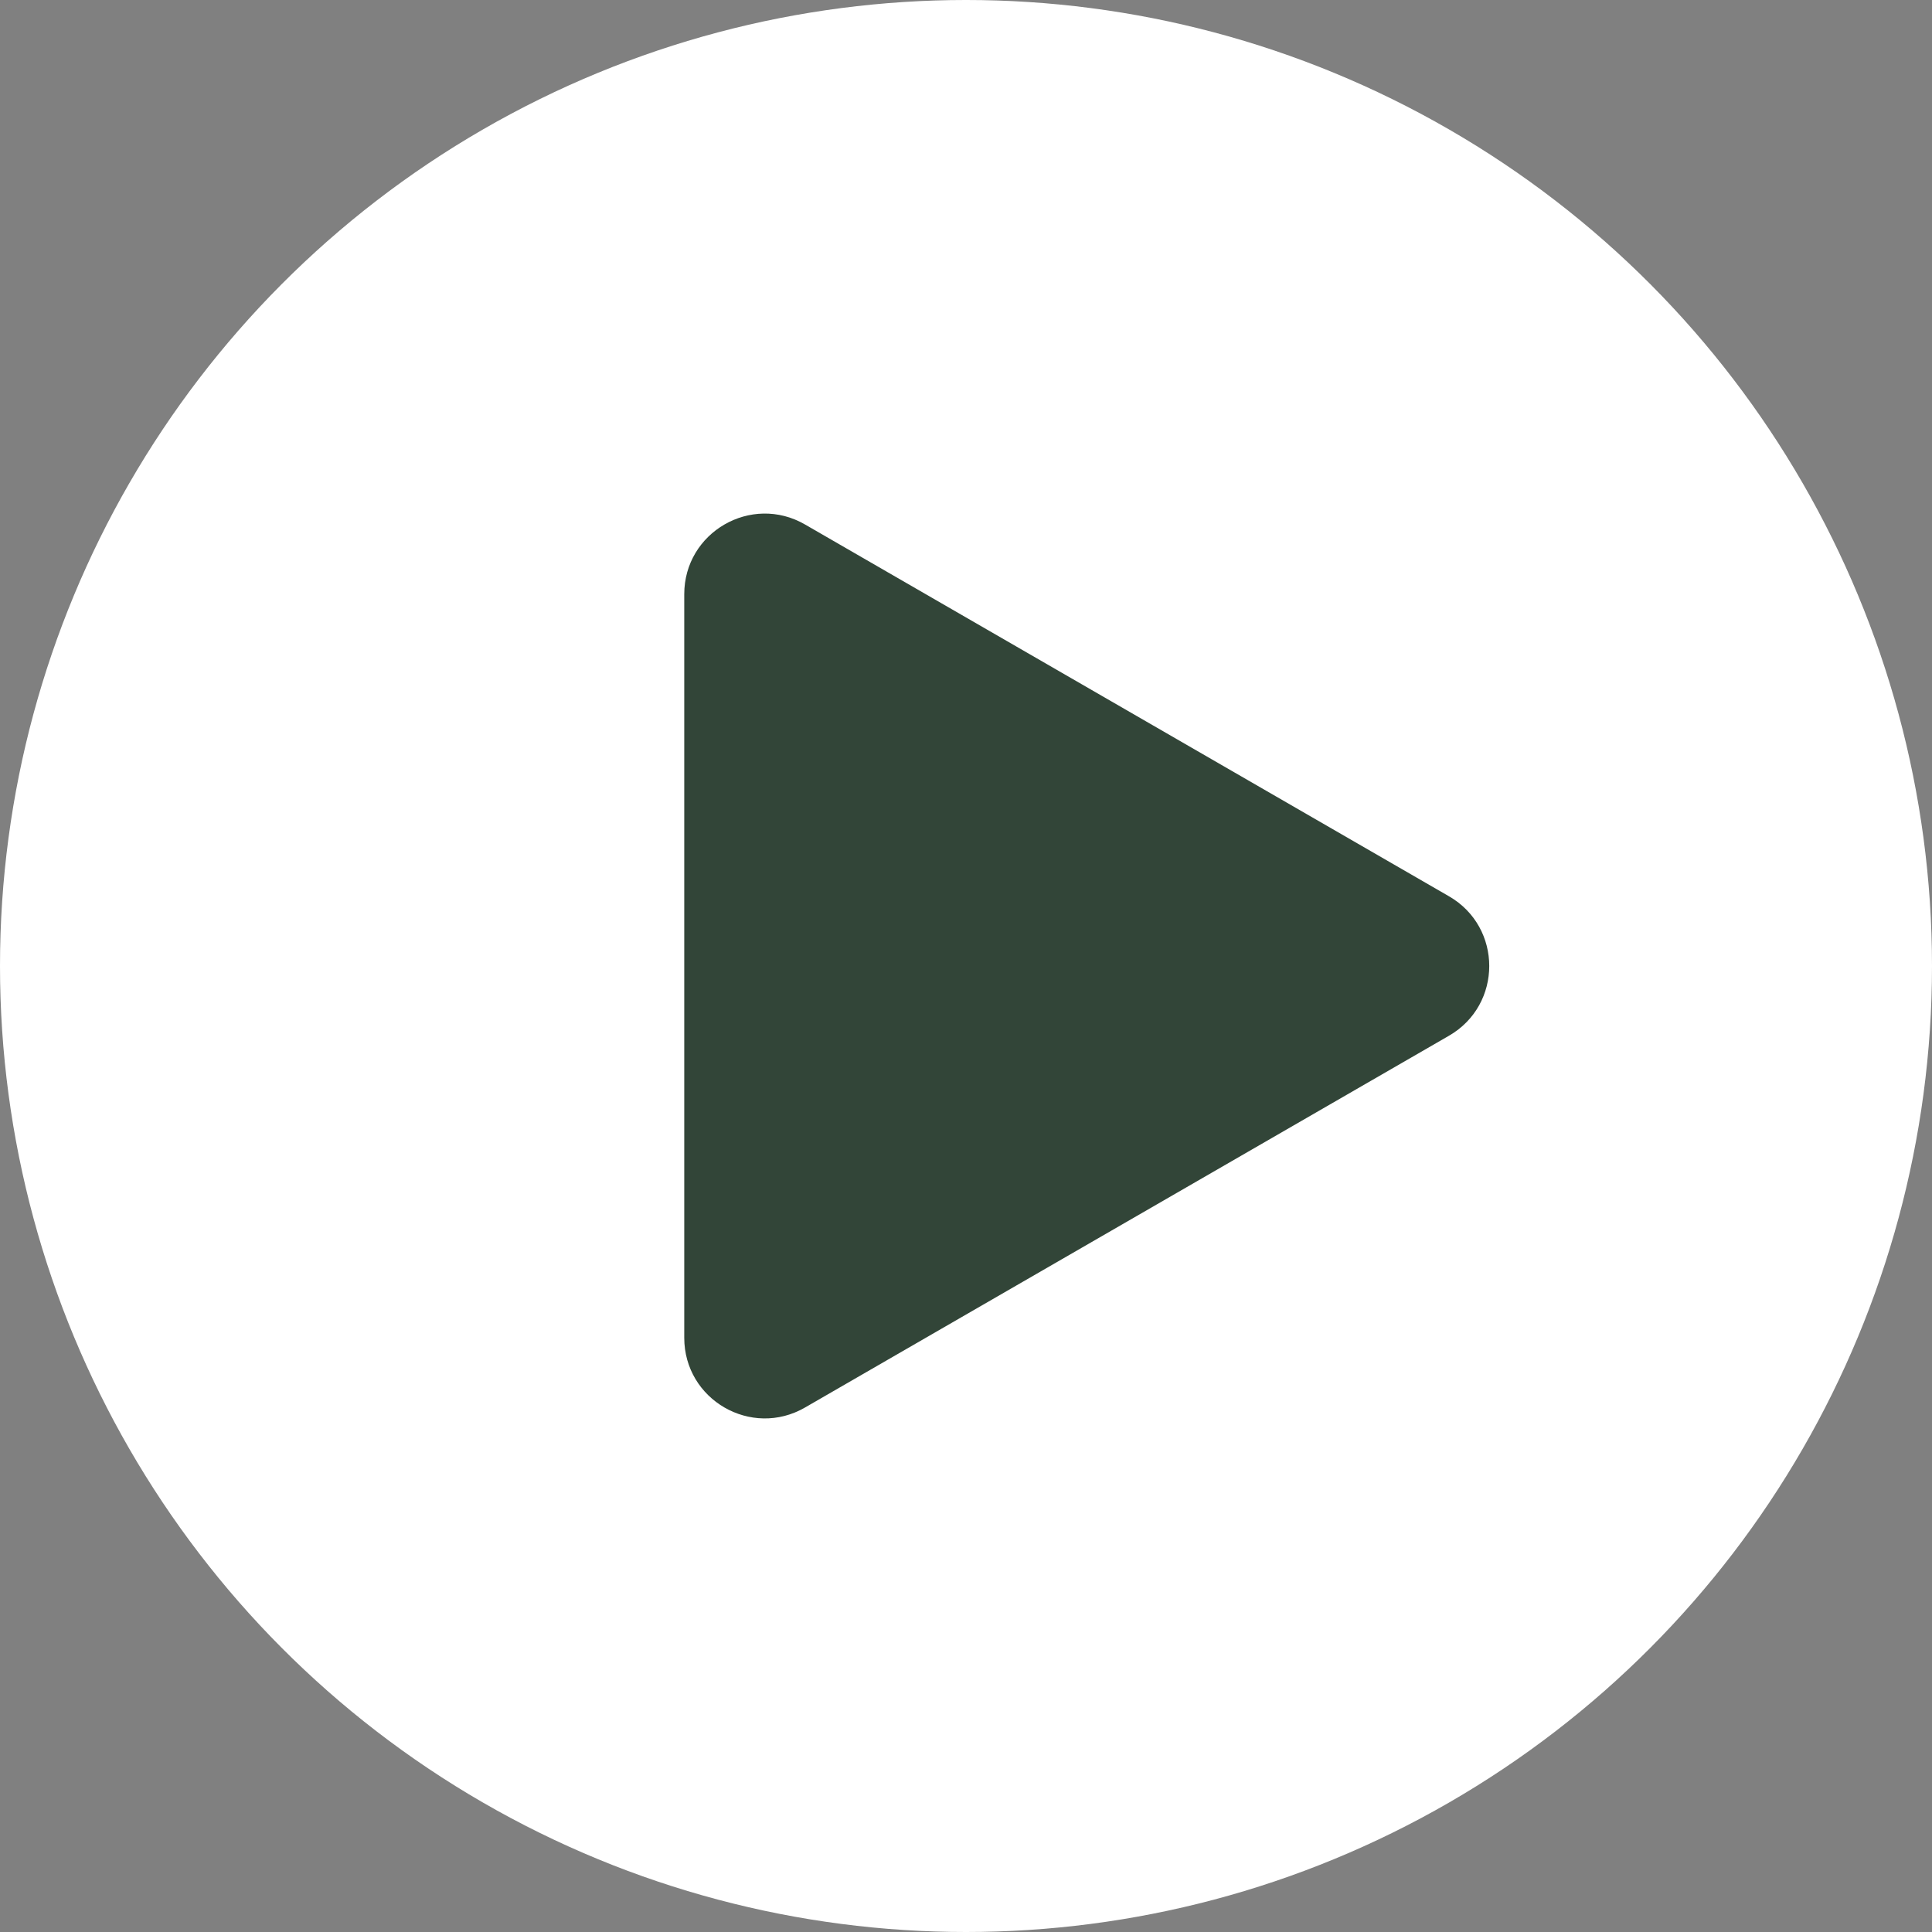
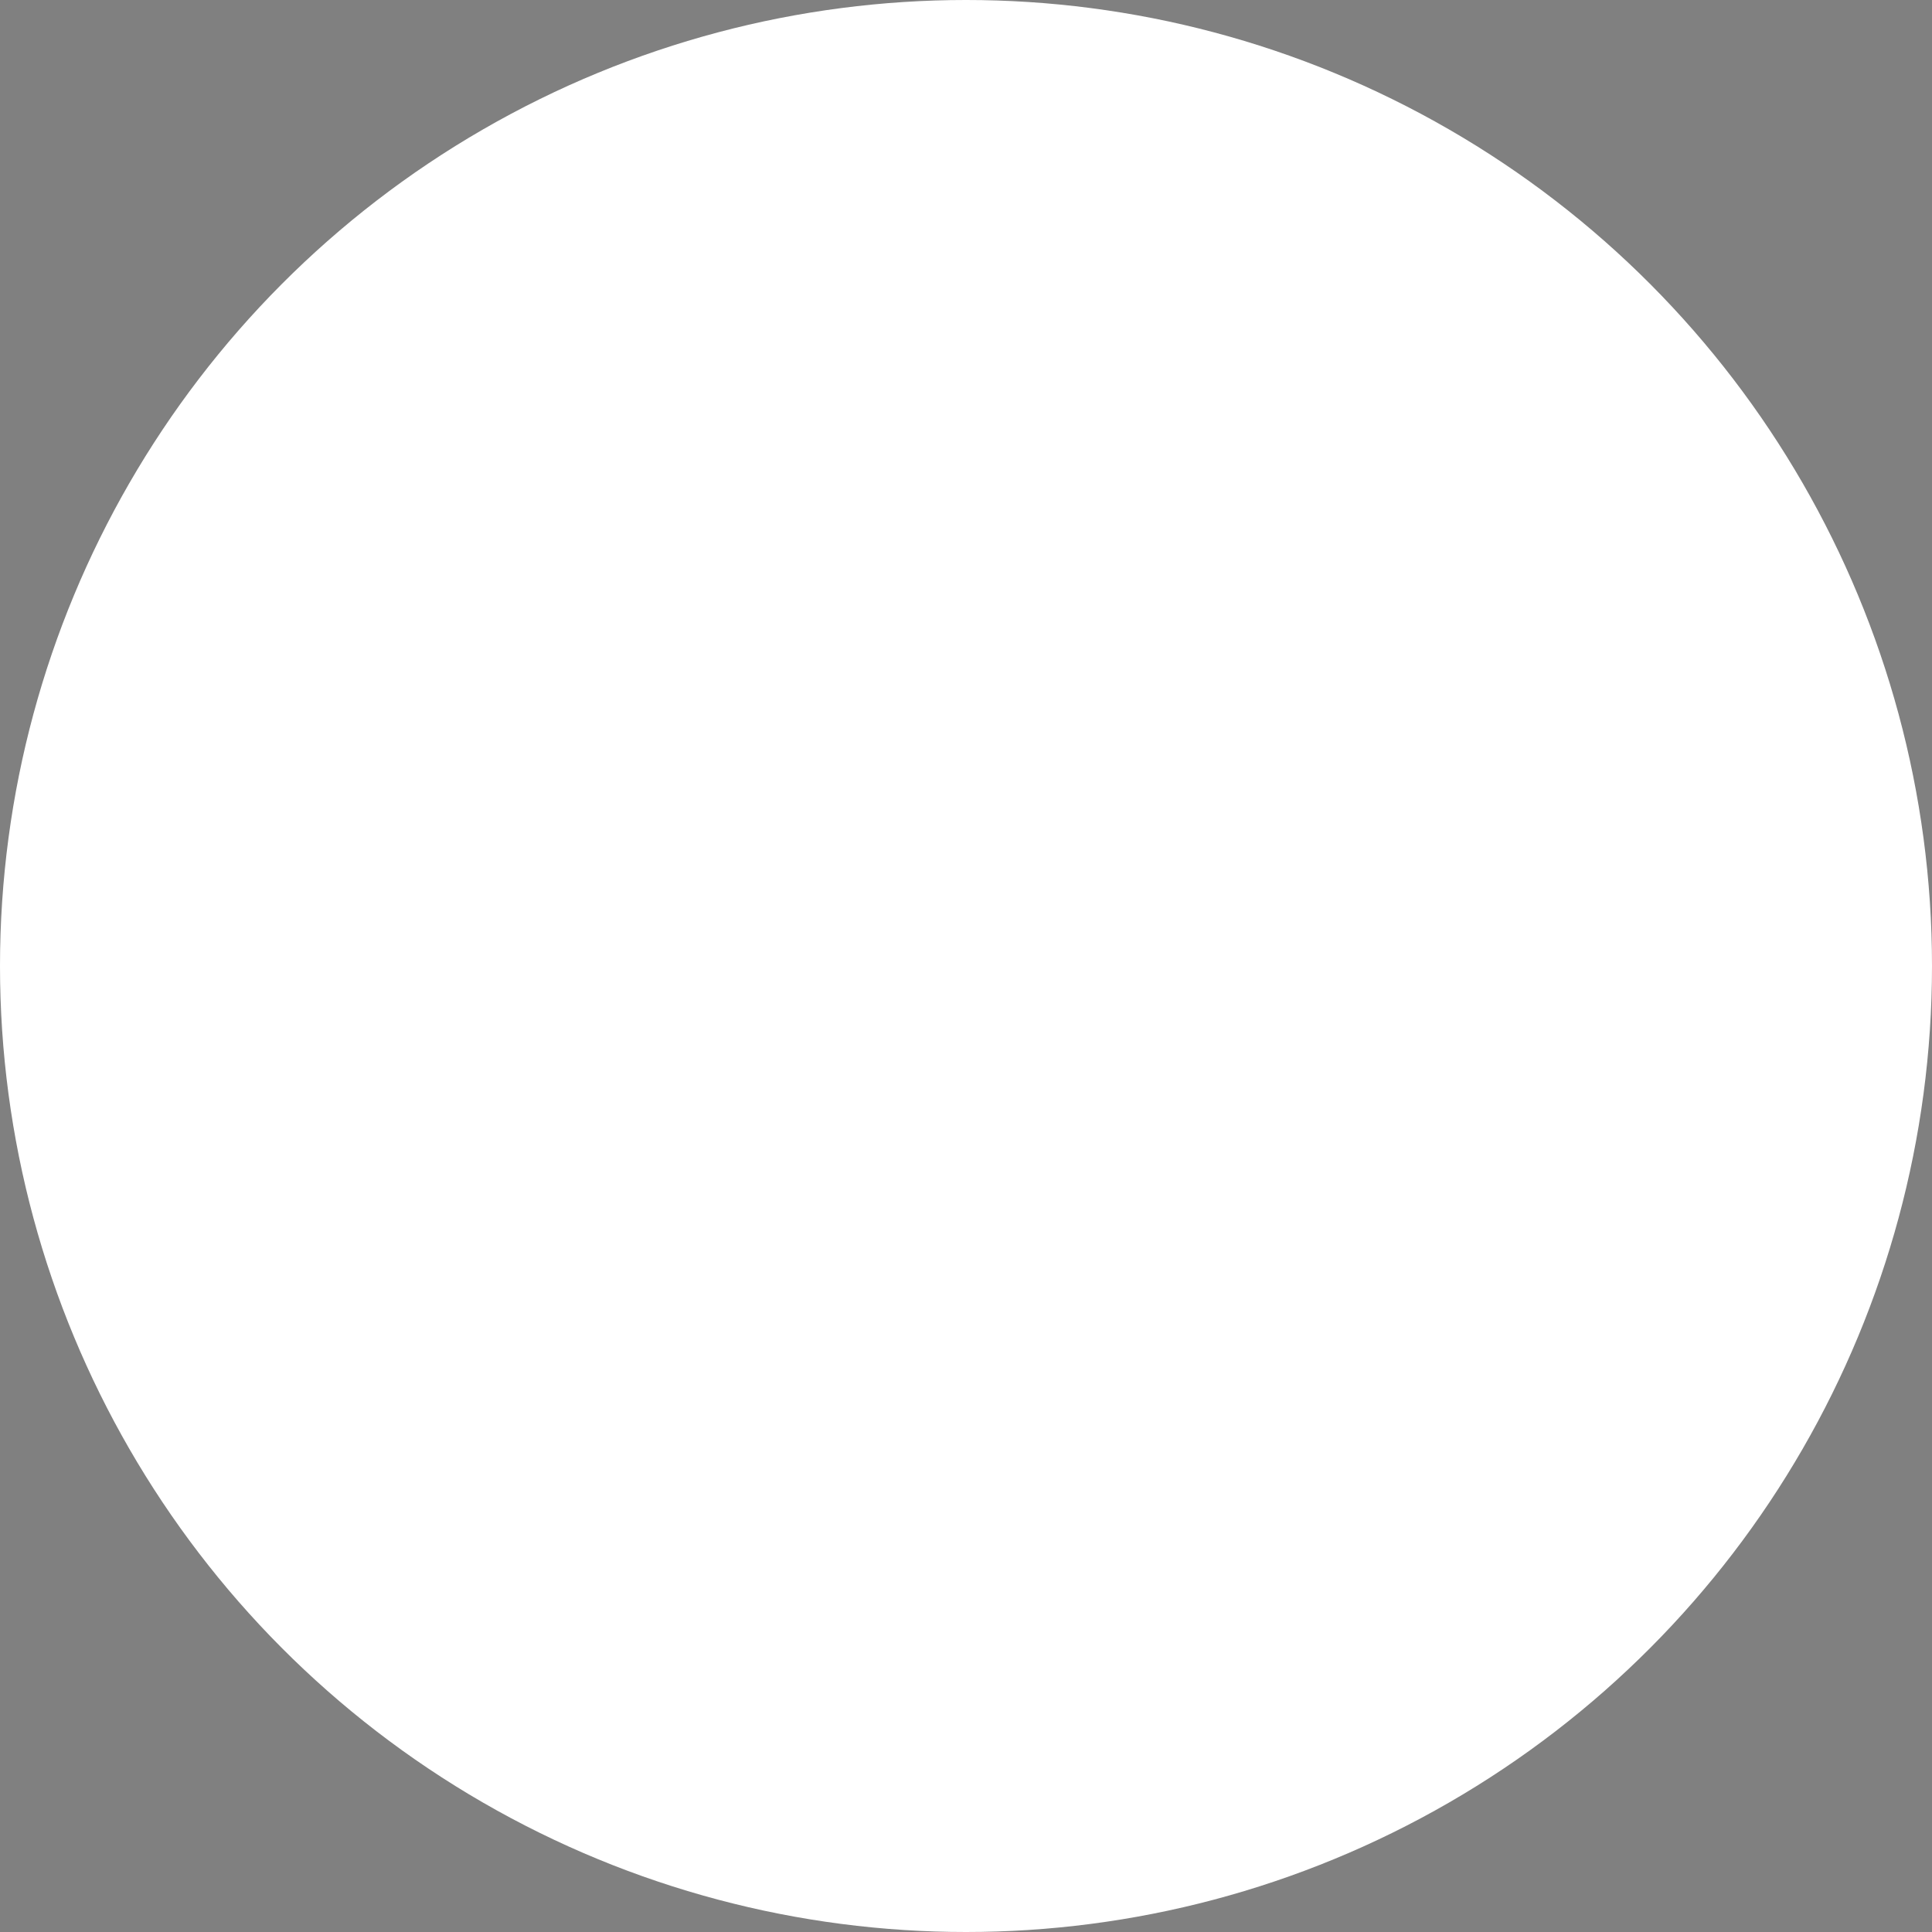
<svg xmlns="http://www.w3.org/2000/svg" width="124" height="124" viewBox="0 0 124 124" fill="none">
  <rect x="0" y="0" width="124" height="124" fill="#808080" stroke="none" />
  <circle cx="62" cy="62" r="62" fill="white" />
-   <path d="M93 57.526C96.444 59.514 96.444 64.486 93 66.475L51.667 90.338C48.222 92.327 43.917 89.841 43.917 85.864L43.917 38.136C43.917 34.159 48.222 31.673 51.667 33.662L93 57.526Z" fill="#324538" />
</svg>